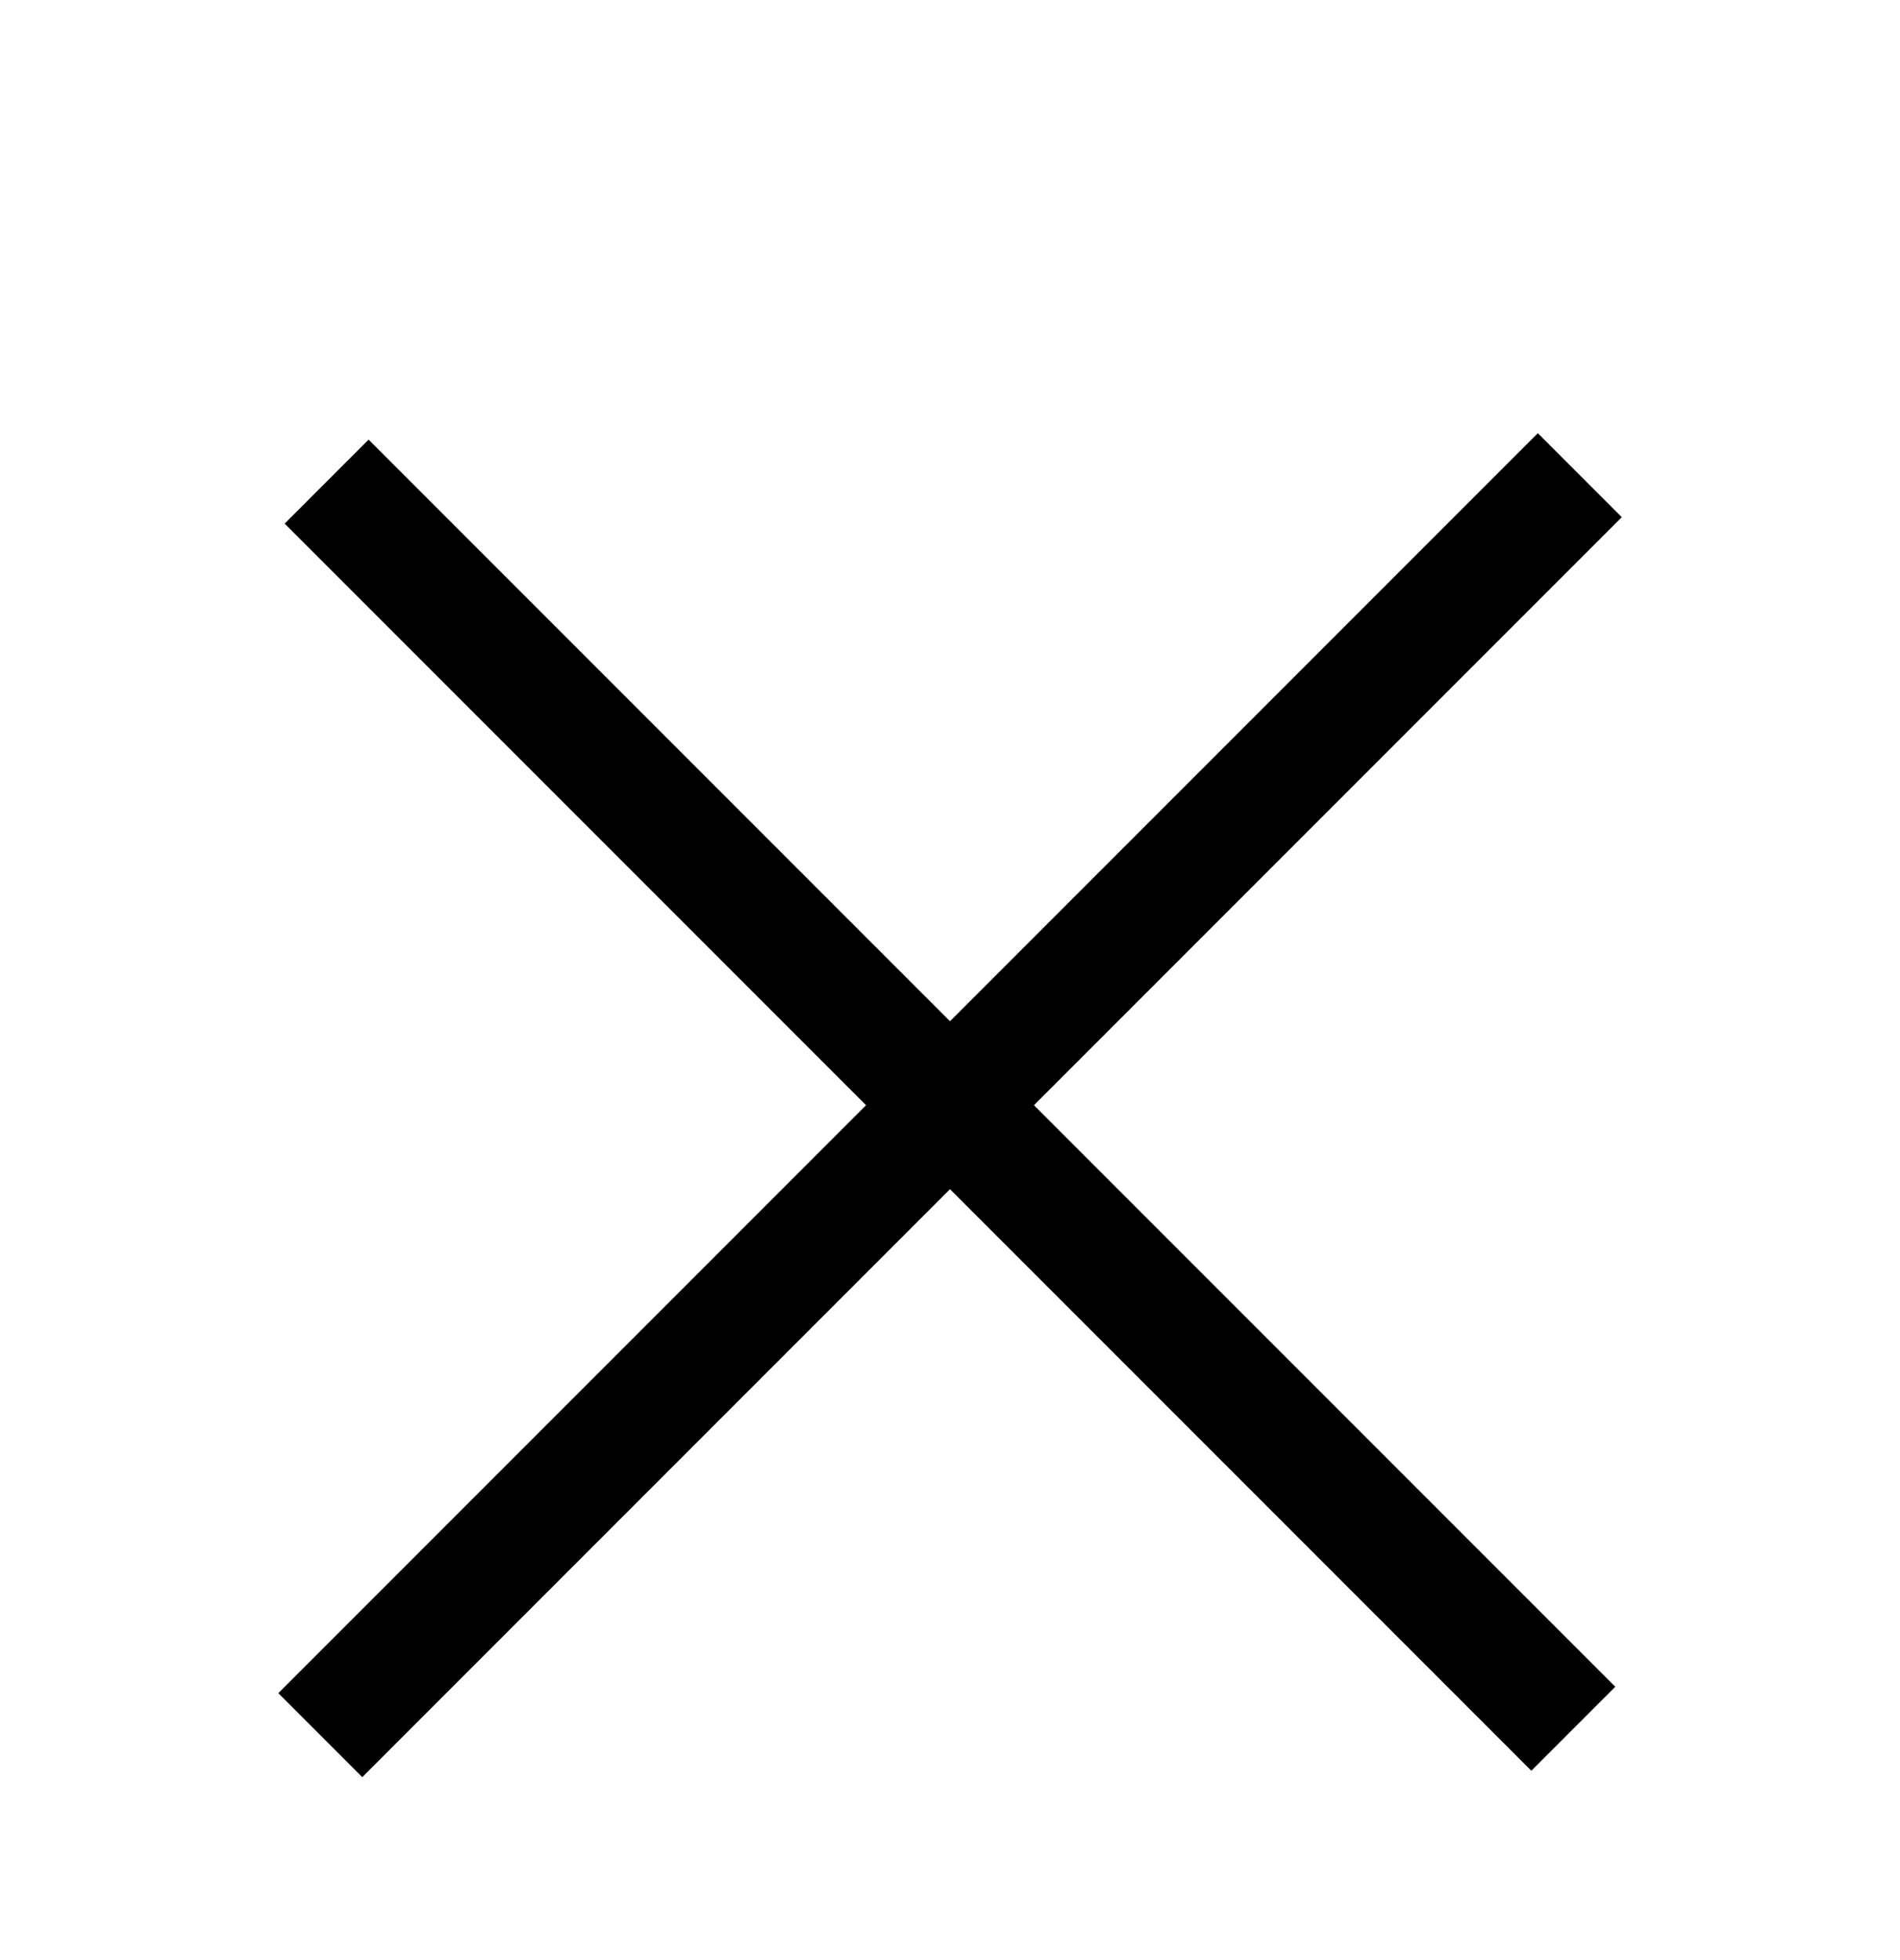
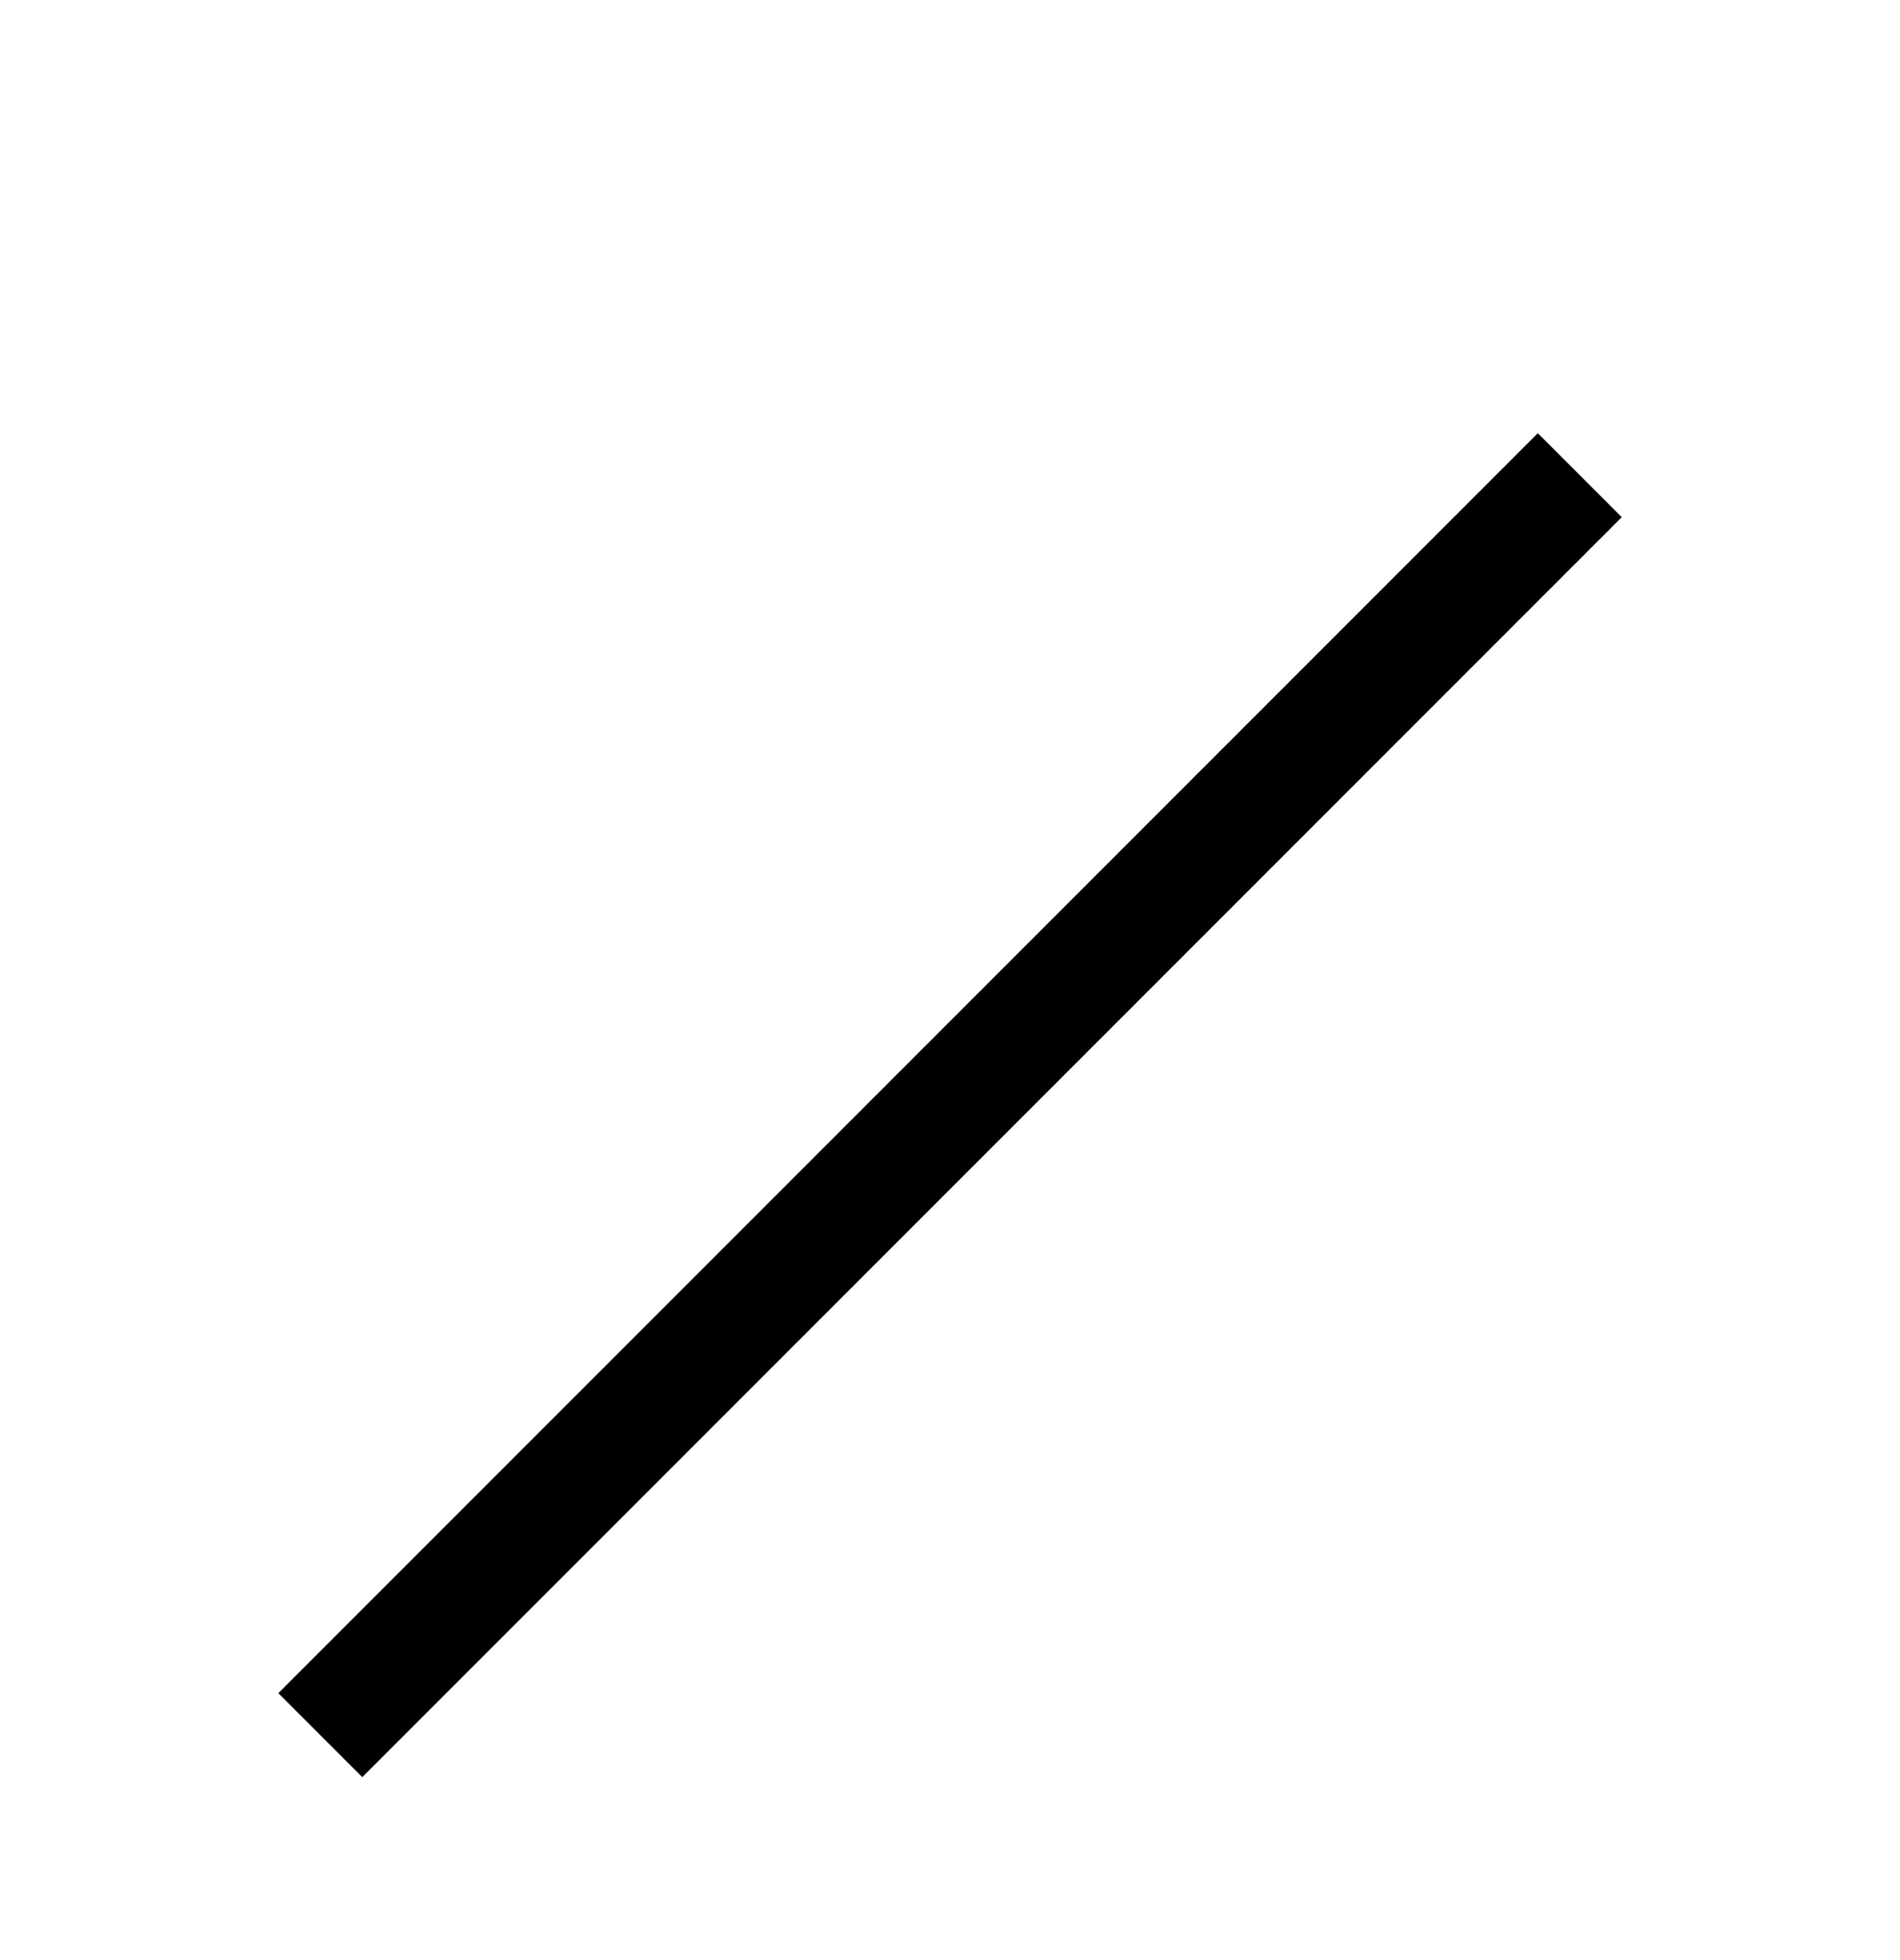
<svg xmlns="http://www.w3.org/2000/svg" width="32" height="33" viewBox="0 0 32 33" fill="none">
  <g clip-path="url(#clip0_75_7655)">
    <mask id="mask0_75_7655" style="mask-type:luminance" maskUnits="userSpaceOnUse" x="0" y="0" width="32" height="33">
      <path d="M32 0.574H0V32.574H32V0.574Z" fill="white" />
    </mask>
    <g mask="url(#mask0_75_7655)">
      <path fill-rule="evenodd" clip-rule="evenodd" d="M27.314 8.707L6.101 29.92L4.687 28.506L25.9 7.293L27.314 8.707Z" fill="black" />
-       <path fill-rule="evenodd" clip-rule="evenodd" d="M25.791 29.812L4.794 8.815L6.208 7.401L27.205 28.398L25.791 29.812Z" fill="black" />
    </g>
  </g>
  <defs>
    <clipPath id="clip0_75_7655">
      <rect width="32" height="32" fill="white" transform="translate(0 0.574)" />
    </clipPath>
  </defs>
</svg>